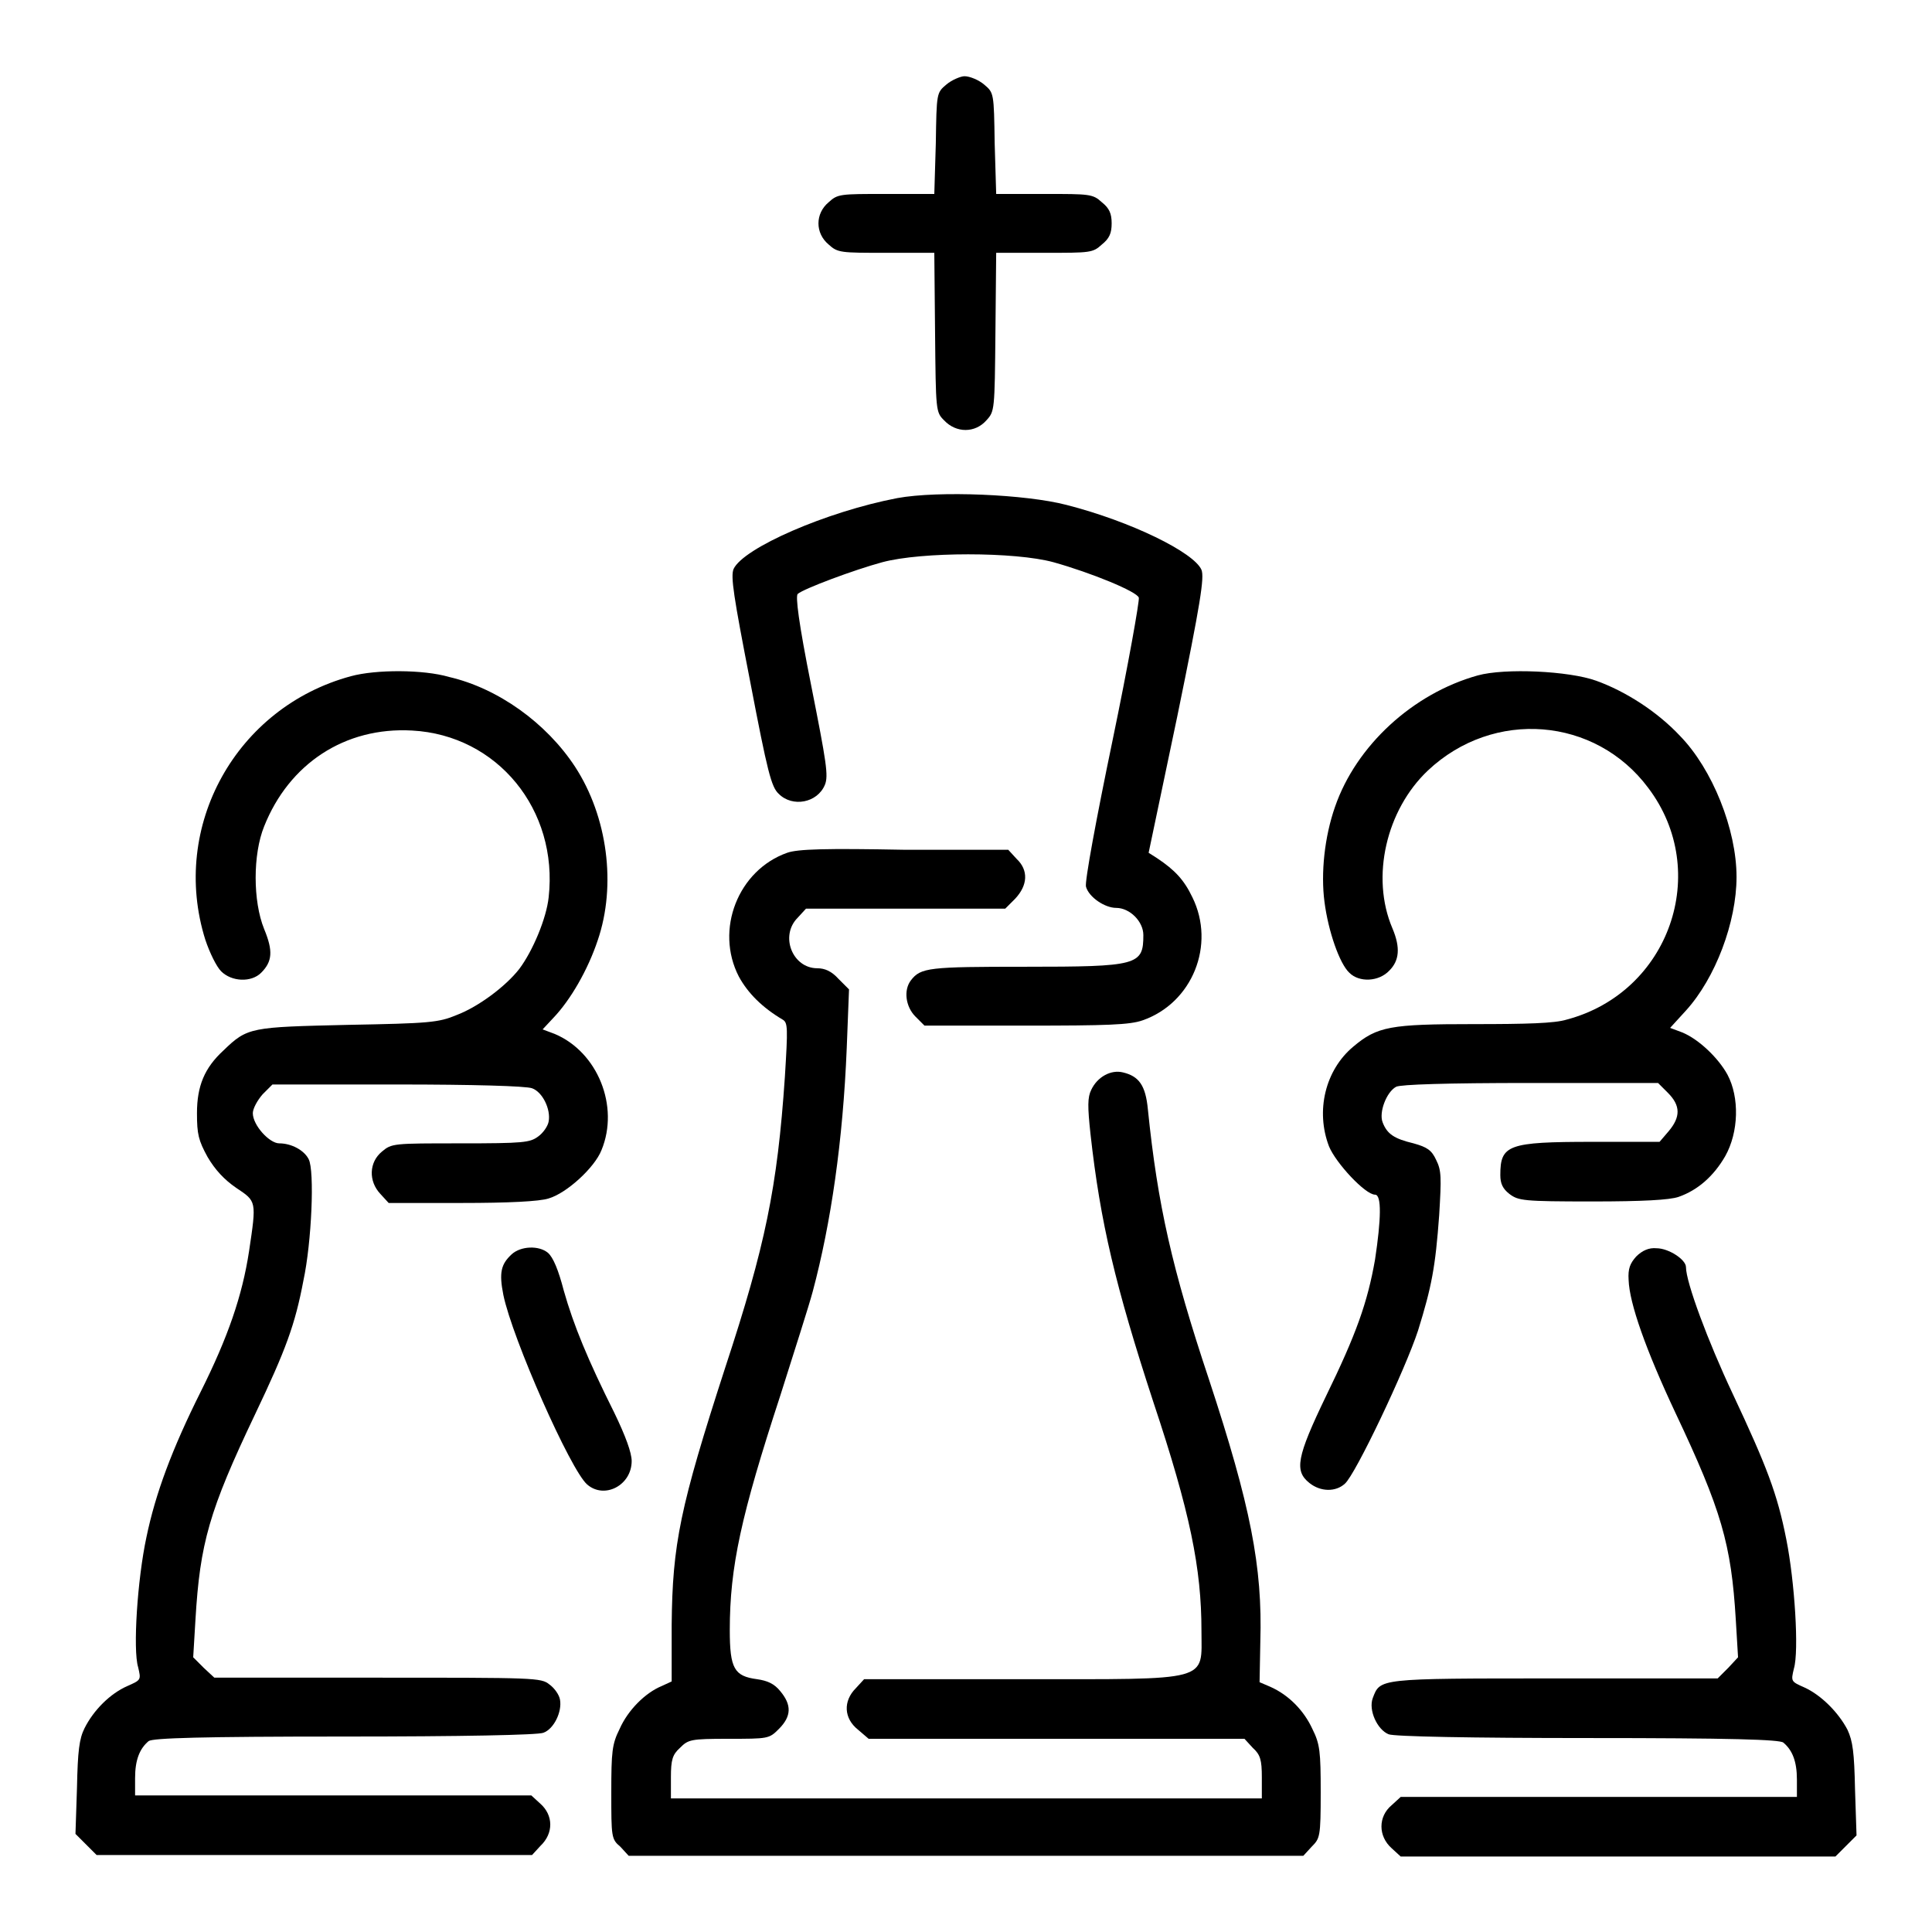
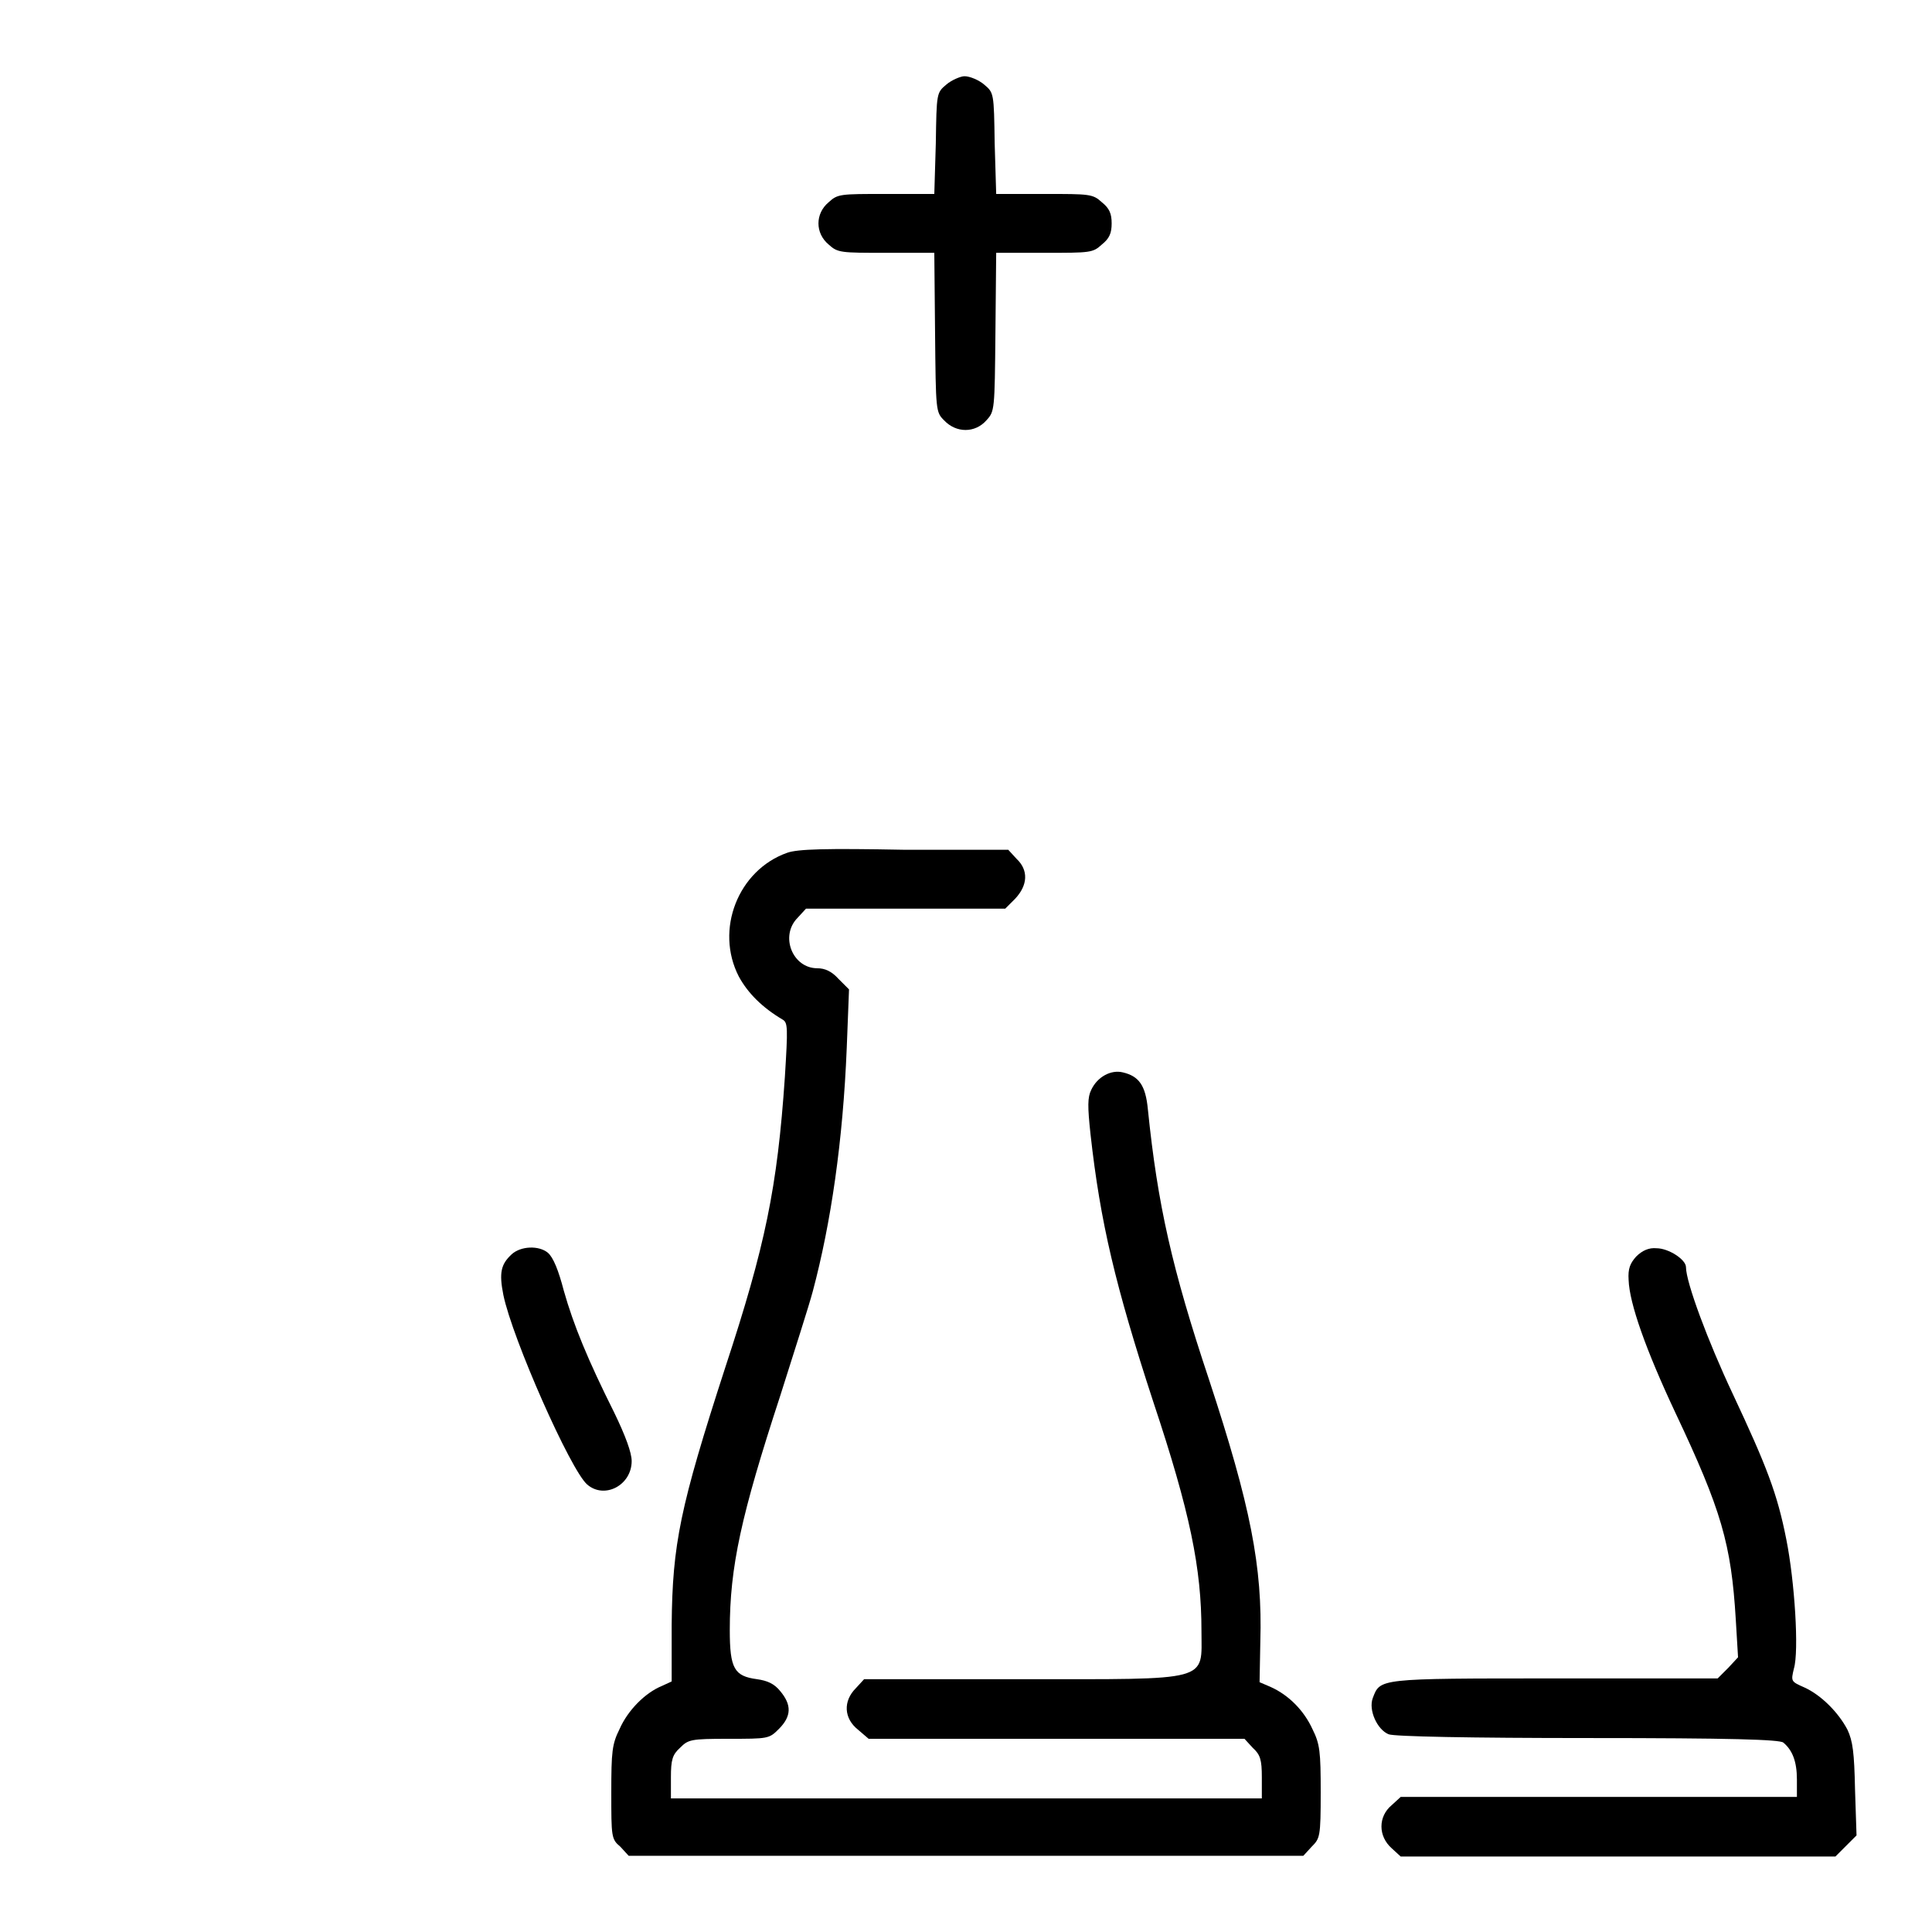
<svg xmlns="http://www.w3.org/2000/svg" version="1.1" x="0px" y="0px" viewBox="0 0 256 256" enable-background="new 0 0 256 256" xml:space="preserve">
  <g>
    <g>
      <g>
        <path fill="#000000" d="M125.4,11.2c-1.3,1.1-1.3,1.1-1.4,7.8l-0.2,6.7h-6.4c-6.1,0-6.4,0-7.6,1.1c-1.8,1.5-1.8,4.1,0,5.6c1.2,1.1,1.6,1.1,7.6,1.1h6.4l0.1,10.5c0.1,10.5,0.1,10.6,1.2,11.7c1.6,1.7,4.1,1.7,5.6,0c1.1-1.2,1.1-1.3,1.2-11.7l0.1-10.5h6.4c6.1,0,6.4,0,7.6-1.1c1-0.8,1.3-1.5,1.3-2.8c0-1.3-0.3-2-1.3-2.8c-1.2-1.1-1.6-1.1-7.6-1.1h-6.4l-0.2-6.7c-0.1-6.7-0.1-6.7-1.4-7.8c-0.7-0.6-1.9-1.1-2.6-1.1C127.3,10.1,126.1,10.6,125.4,11.2z" />
-         <path fill="#000000" d="M118.9,66c-9.4,1.8-20.4,6.6-21.7,9.4c-0.4,1,0,3.6,2.2,14.9c2.3,12,2.8,14,3.8,14.9c1.8,1.8,5.1,1.2,6.1-1.2c0.5-1.2,0.2-3-1.8-13.1c-1.7-8.5-2.1-11.9-1.8-12.2c0.8-0.7,7.5-3.2,11.2-4.2c5.2-1.4,17.6-1.4,22.7,0c5,1.4,11.1,3.9,11.3,4.7c0.1,0.4-1.4,8.9-3.5,19c-2.1,10.1-3.7,18.7-3.5,19.3c0.4,1.4,2.5,2.8,4,2.8c1.8,0,3.6,1.8,3.6,3.6c0,4-0.7,4.2-15.7,4.2c-12.7,0-13.8,0.1-15.1,1.8c-1,1.3-0.7,3.5,0.6,4.8l1.2,1.2h13.4c10.8,0,13.8-0.1,15.5-0.7c6.6-2.3,9.7-10,6.6-16.3c-1.1-2.3-2.3-3.6-4.7-5.2l-1.1-0.7l3.8-18.1c3.1-15.1,3.6-18.4,3.2-19.4c-1-2.3-9.3-6.4-17.9-8.6C135.9,65.5,124.4,65,118.9,66z" />
-         <path fill="#000000" d="M46.5,89.6c-15.2,4.1-24,19.9-19.3,34.9c0.6,1.8,1.5,3.6,2.1,4.2c1.4,1.4,4,1.5,5.3,0.2c1.5-1.5,1.6-2.9,0.4-5.8c-1.5-3.7-1.5-9.9,0-13.6c3.3-8.3,10.7-13.2,19.6-12.7c11.3,0.6,19.4,10.5,18.1,22.1c-0.3,2.8-2.1,7.1-3.9,9.5c-1.8,2.3-5.4,5-8.3,6.1c-2.4,1-3.6,1.1-14.4,1.3c-12.9,0.3-13.3,0.3-16.5,3.4c-2.5,2.3-3.5,4.7-3.5,8.3c0,2.8,0.2,3.6,1.4,5.8c1,1.7,2.2,3,3.8,4.1c2.7,1.8,2.7,1.7,1.7,8.4c-0.9,5.9-2.8,11.4-6.4,18.6c-3.8,7.6-6,13.5-7.2,19.3c-1.2,5.6-1.8,14.9-1.1,17.2c0.4,1.7,0.4,1.7-1.4,2.5c-2.3,1-4.5,3.2-5.7,5.6c-0.7,1.4-0.9,3-1,7.9l-0.2,6.1l1.4,1.4l1.4,1.4h28.9h28.8l1.1-1.2c1.8-1.7,1.7-4.1,0-5.6l-1.2-1.1H44.1H17.9v-2.3c0-2.4,0.6-3.9,1.8-4.9c0.6-0.4,6.9-0.6,25.9-0.6c15.5,0,25.7-0.2,26.4-0.5c1.4-0.5,2.5-2.8,2.2-4.4c-0.1-0.6-0.7-1.5-1.4-2c-1.1-0.9-1.9-0.9-22.8-0.9H28.4L27,221l-1.4-1.4l0.3-5c0.6-10.1,1.8-14.4,7.9-27.2c4.1-8.6,5.3-11.9,6.4-17.7c1.1-5.1,1.5-14.6,0.7-16.1c-0.6-1.2-2.3-2.1-3.9-2.1c-1.3,0-3.5-2.4-3.5-4c0-0.6,0.6-1.7,1.3-2.5l1.3-1.3h16.6c9.9,0,17,0.2,17.8,0.5c1.4,0.5,2.5,2.8,2.2,4.4c-0.1,0.6-0.7,1.5-1.4,2c-1.1,0.8-1.9,0.9-10.3,0.9c-8.9,0-9.1,0-10.4,1.1c-1.7,1.4-1.8,3.9-0.2,5.6l1.1,1.2h9.7c6.1,0,10.3-0.2,11.5-0.6c2.4-0.7,6.1-4.1,7-6.4c2.4-5.8-0.5-13-6.2-15.4l-1.6-0.6l1.4-1.5c2.3-2.4,4.6-6.4,5.9-10.3c2.5-7.3,1.3-16.4-3-23c-3.8-5.8-10.2-10.4-16.7-11.9C56.1,88.7,49.8,88.7,46.5,89.6z" />
-         <path fill="#000000" d="M195.8,89.5c-8.6,2.4-16.1,9.3-18.9,17.4c-1.4,4-1.9,8.8-1.4,12.6c0.5,3.9,2,8.2,3.3,9.4c1.3,1.3,3.9,1.2,5.3-0.3c1.3-1.3,1.5-3,0.4-5.6c-2.9-6.8-0.8-15.7,4.7-20.9c8.7-8.2,22.2-7.1,29.2,2.3c8.4,11.1,2.8,27.1-10.8,30.7c-1.6,0.5-5.3,0.6-12.3,0.6c-11.1,0-12.8,0.3-16,3c-3.7,3.1-5,8.5-3.2,13.2c0.9,2.2,4.8,6.4,6.1,6.4c0.9,0,0.8,3.3,0,8.6c-1,5.7-2.5,9.9-6.5,18.1c-3.9,8.1-4.2,9.9-2.2,11.5c1.5,1.2,3.5,1.2,4.7,0.1c1.4-1.2,8-15.1,9.7-20.3c1.8-5.8,2.3-8.4,2.8-15.3c0.3-5,0.3-5.9-0.4-7.3c-0.6-1.3-1.2-1.7-3-2.2c-2.5-0.6-3.5-1.2-4.1-2.8c-0.5-1.3,0.5-4,1.8-4.7c0.6-0.3,6.6-0.5,17.8-0.5h16.9l1.3,1.3c1.7,1.7,1.7,3.2,0.1,5.1l-1.2,1.4h-8.9c-11.2,0-12.2,0.4-12.2,4.4c0,1.1,0.3,1.8,1.2,2.5c1.2,0.9,1.8,1,11,1c6.7,0,10.2-0.2,11.4-0.6c2.6-0.9,4.7-2.8,6.2-5.4c1.8-3.2,1.9-7.8,0.3-10.8c-1.2-2.2-3.8-4.7-6-5.6l-1.6-0.6l2.1-2.3c3.9-4.3,6.7-11.7,6.7-17.7c0-6.3-3.2-14.3-7.5-18.7c-3-3.2-7.2-5.9-11.1-7.3C207.9,88.9,199.4,88.5,195.8,89.5z" />
        <path fill="#000000" d="M104.3,113c-6.5,2.3-9.6,10.2-6.4,16.4c1.2,2.2,3.1,4.1,5.8,5.7c0.7,0.4,0.7,1.1,0.3,7.6c-1,14.7-2.6,22.4-7.9,38.5c-6,18.5-7,23.4-7.1,34.1v7.5l-1.3,0.6c-2.2,0.9-4.5,3.2-5.6,5.7c-1,2-1.1,3-1.1,8.4c0,5.9,0,6.2,1.2,7.2l1.1,1.2H128h44.7l1.1-1.2c1.1-1.1,1.2-1.3,1.2-7.2c0-5.4-0.1-6.4-1.1-8.4c-1.1-2.4-3.1-4.5-5.6-5.6l-1.4-0.6l0.1-5.4c0.3-9.9-1.3-18-6.8-34.7c-4.9-14.7-6.8-23.1-8.1-35.8c-0.3-3.2-1.2-4.4-3.3-4.9c-1.6-0.4-3.4,0.6-4.2,2.3c-0.5,1-0.5,2.2-0.1,5.9c1.3,11.7,3.3,20.1,8.3,35.4c4.9,14.7,6.4,22.1,6.4,30.4c0,6.8,1.5,6.4-23.9,6.4h-20.8l-1.1,1.2c-1.7,1.7-1.6,4,0.3,5.5l1.4,1.2H140h24.9l1.1,1.2c1,0.9,1.2,1.6,1.2,3.9v2.8H128H88.9v-2.8c0-2.3,0.2-3,1.2-3.9c1.1-1.1,1.4-1.2,6.4-1.2c5.3,0,5.4,0,6.7-1.3c1.7-1.7,1.7-3.2,0.2-5c-0.8-1-1.7-1.4-3.1-1.6c-3-0.4-3.6-1.4-3.6-6.5c0-8.4,1.5-15.2,6.7-31.1c1.8-5.7,3.8-11.9,4.3-13.8c2.4-9,4-19.9,4.5-32.3l0.3-7.7l-1.4-1.4c-0.9-1-1.8-1.4-2.8-1.4c-3.3,0-5-4.3-2.6-6.7l1.1-1.2h13.2h13.2l1.3-1.3c1.7-1.8,1.8-3.8,0.2-5.3l-1.1-1.2h-13.7C109.4,112.4,105.7,112.5,104.3,113z" />
        <path fill="#000000" d="M67.8,166.2c-1.4,1.3-1.7,2.4-1.1,5.4c1.2,5.8,8.9,23.2,11.1,25.1c2.3,2,5.9,0.1,5.9-3.1c0-1.1-0.8-3.3-2.3-6.4c-3.5-7-5.4-11.6-6.7-16.2c-0.7-2.7-1.4-4.4-2.1-5C71.4,165,69,165.1,67.8,166.2z" />
        <path fill="#000000" d="M216.8,166.5c-0.8,0.9-1.1,1.6-1,3.1c0.1,3.1,2.3,9.3,6.2,17.6c6.1,12.9,7.4,17.4,8,27.4l0.3,5L229,221l-1.4,1.4H206c-23.5,0-23.1,0-24.1,2.6c-0.6,1.6,0.6,4.2,2.1,4.8c0.7,0.3,10.9,0.5,26.4,0.5c19.1,0,25.4,0.2,25.9,0.6c1.2,1,1.8,2.5,1.8,4.9v2.3h-26.2h-26.3l-1.2,1.1c-1.8,1.5-1.8,4.1,0,5.7l1.2,1.1h28.8h28.8l1.4-1.4l1.4-1.4l-0.2-6.1c-0.1-4.9-0.3-6.4-1-7.9c-1.2-2.3-3.5-4.6-5.7-5.6c-1.8-0.8-1.8-0.8-1.4-2.5c0.7-2.3,0.1-11.6-1-17.1c-1.2-6.1-2.6-9.7-7.1-19.3c-3.3-7-6.2-14.8-6.2-16.8c0-1-2.3-2.5-3.9-2.5C218.5,165.3,217.6,165.7,216.8,166.5z" />
      </g>
    </g>
  </g>
</svg>